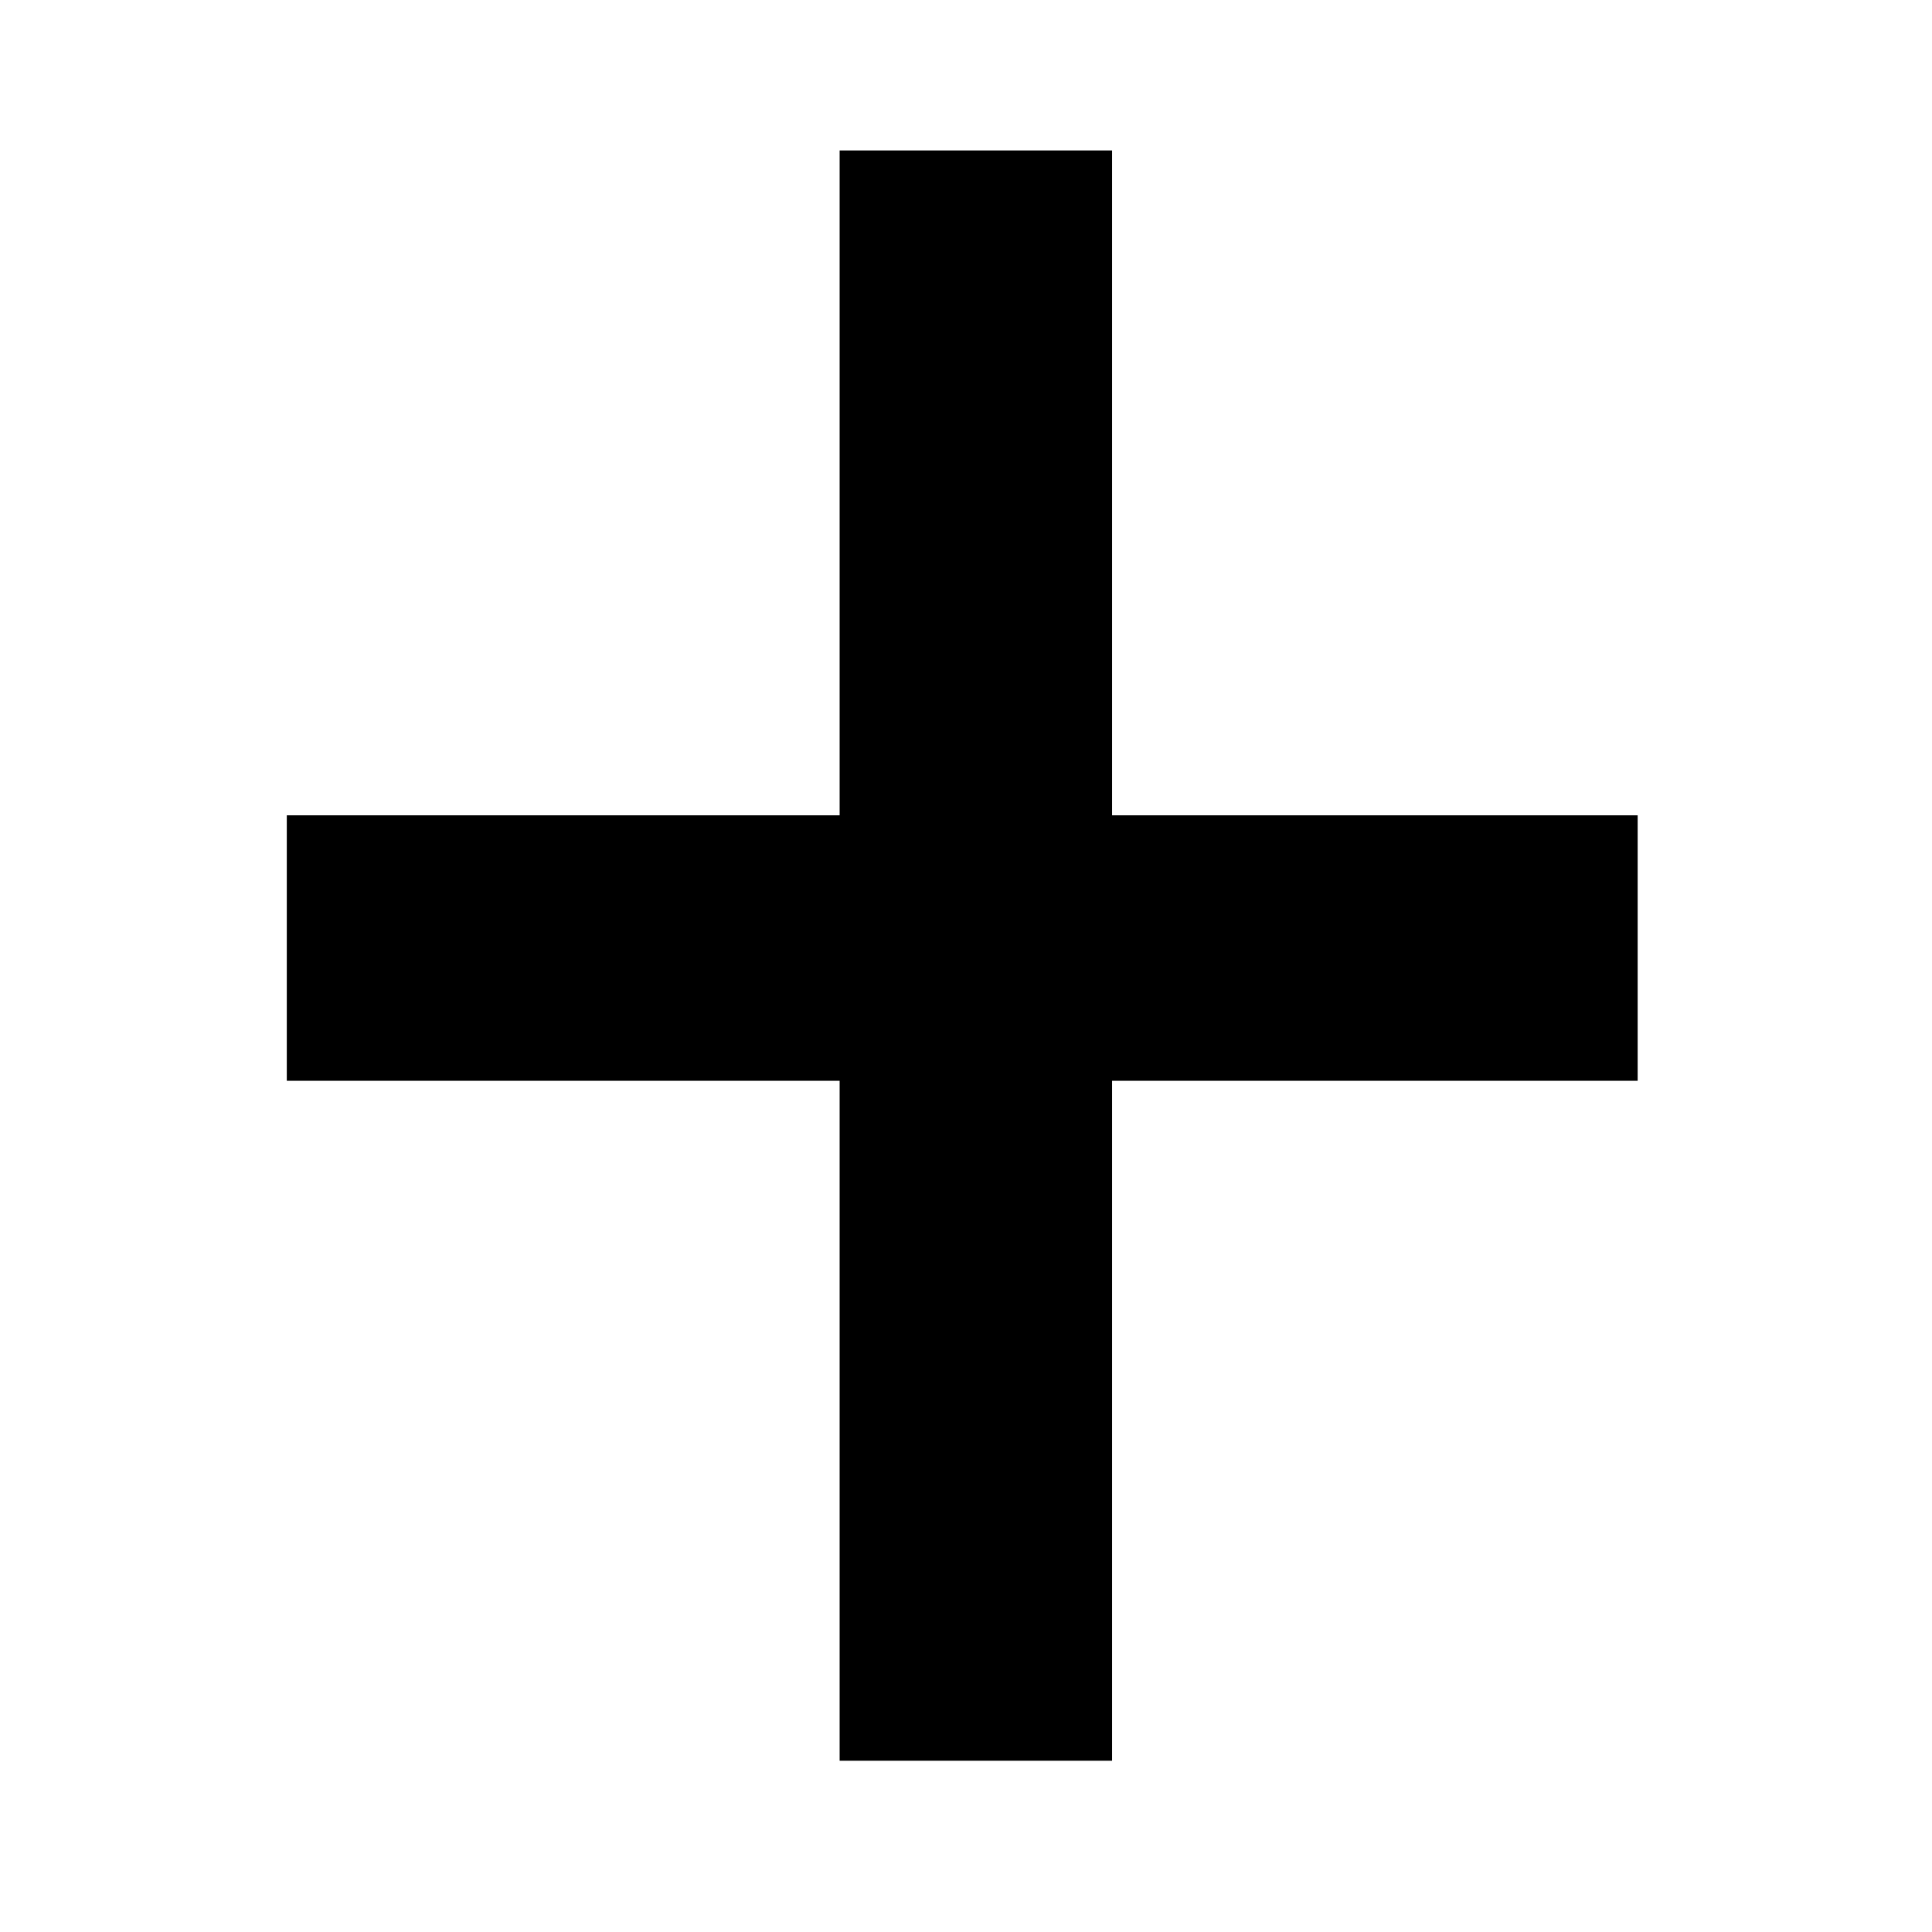
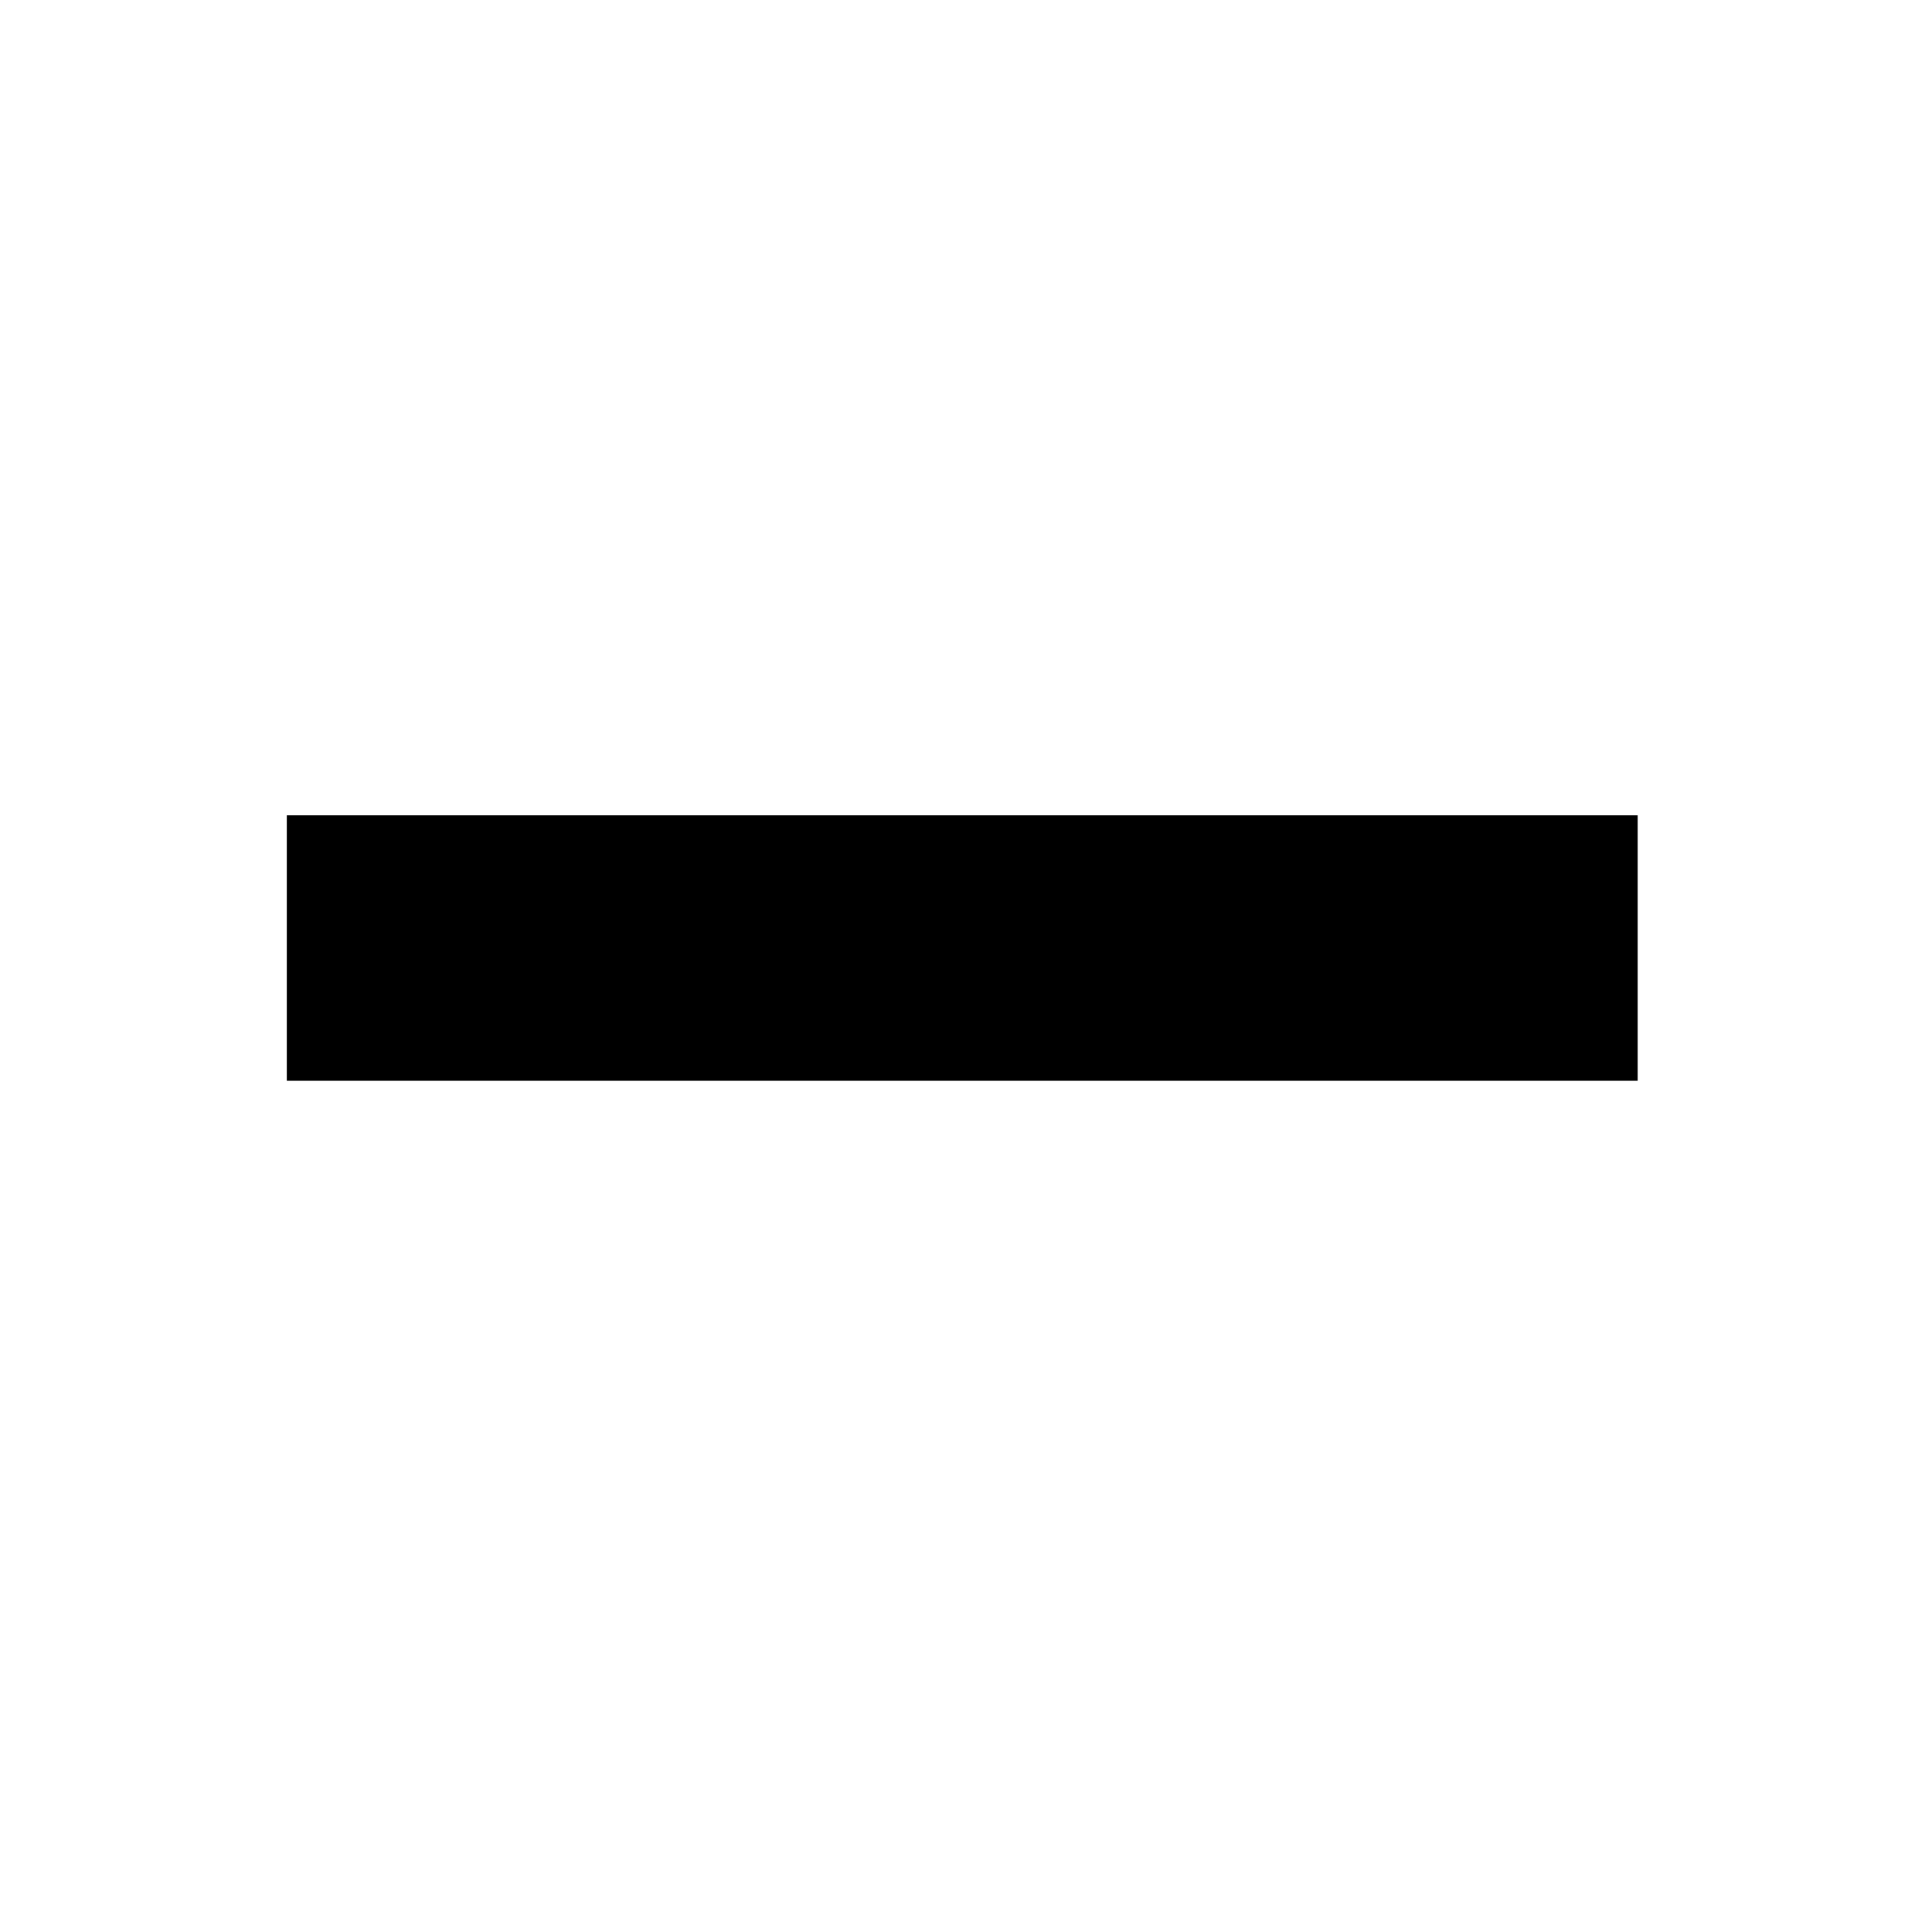
<svg xmlns="http://www.w3.org/2000/svg" width="512" height="512" viewBox="0 0 135.467 135.467" version="1.1" id="svg8">
  <defs id="defs2" />
  <g id="layer1" transform="translate(0,-235)">
-     <rect style="fill:none;stroke:#000000;stroke-width:11.392" id="rect861" width="7.711" height="101.518" x="64.569" y="251.245" />
    <rect style="fill:none;stroke:#000000;stroke-width:10.585" id="rect1424" width="8.033" height="84.134" x="-305.491" y="25.402" transform="rotate(-90)" />
  </g>
</svg>